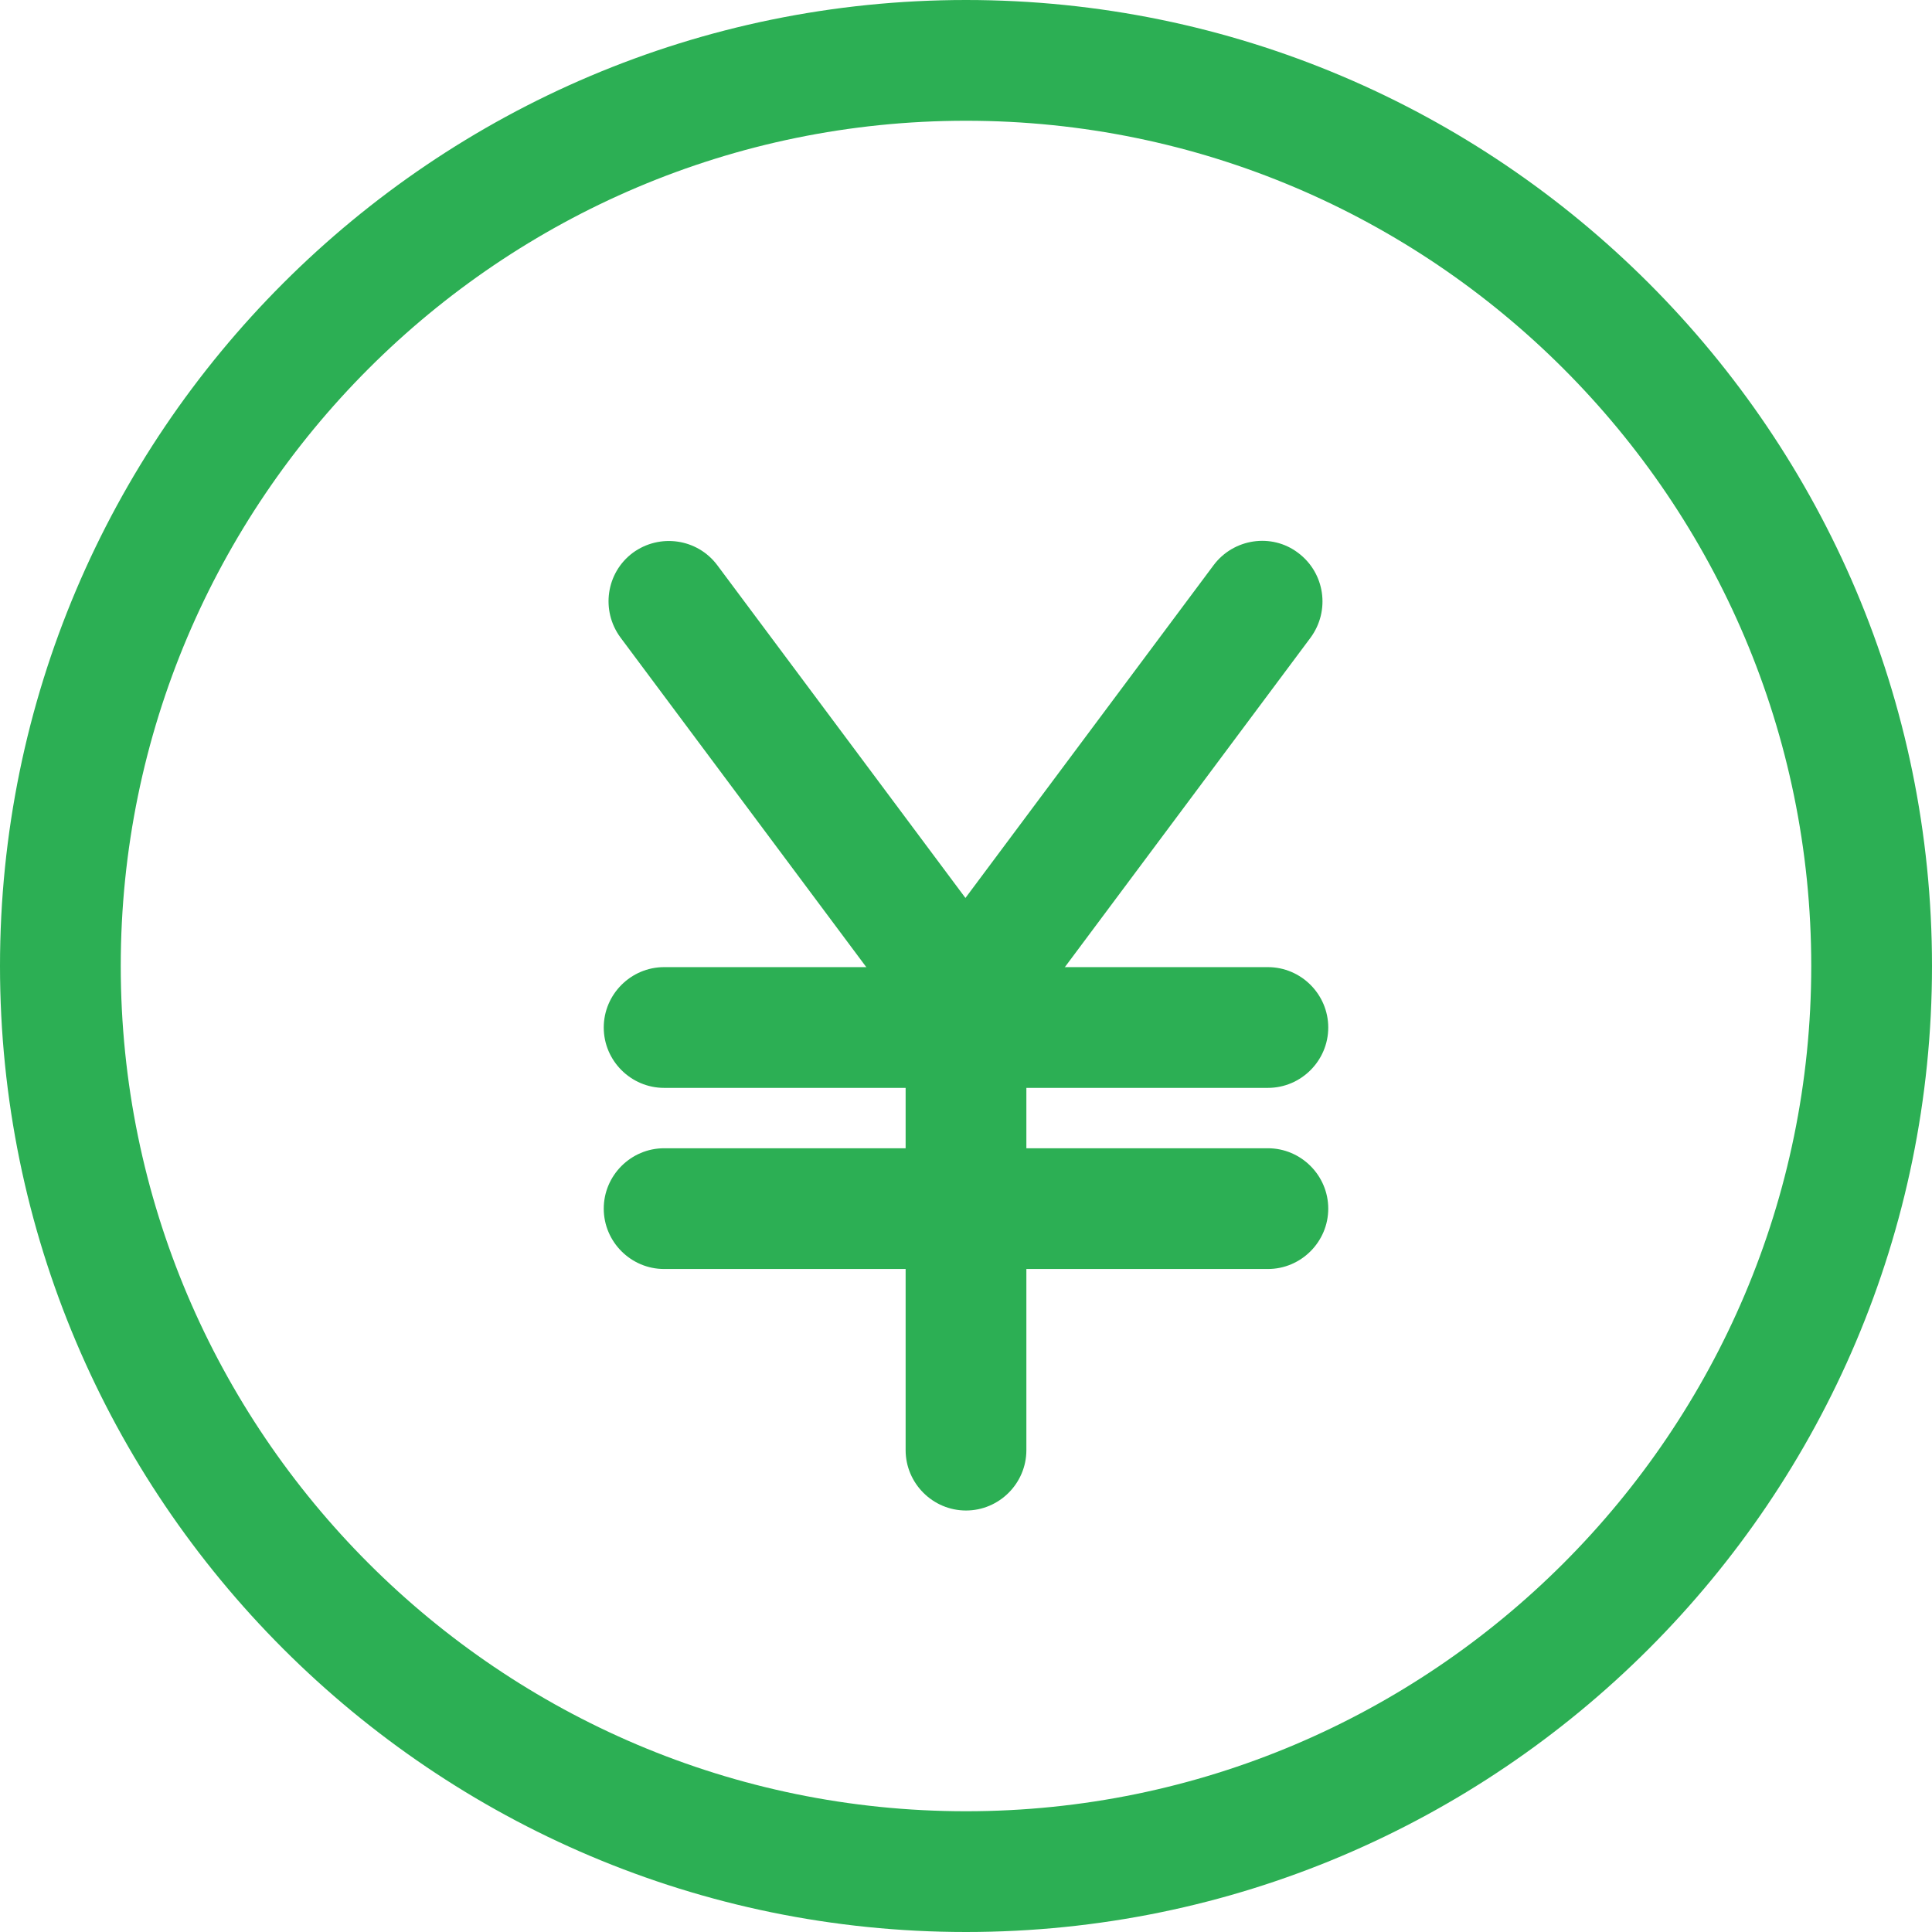
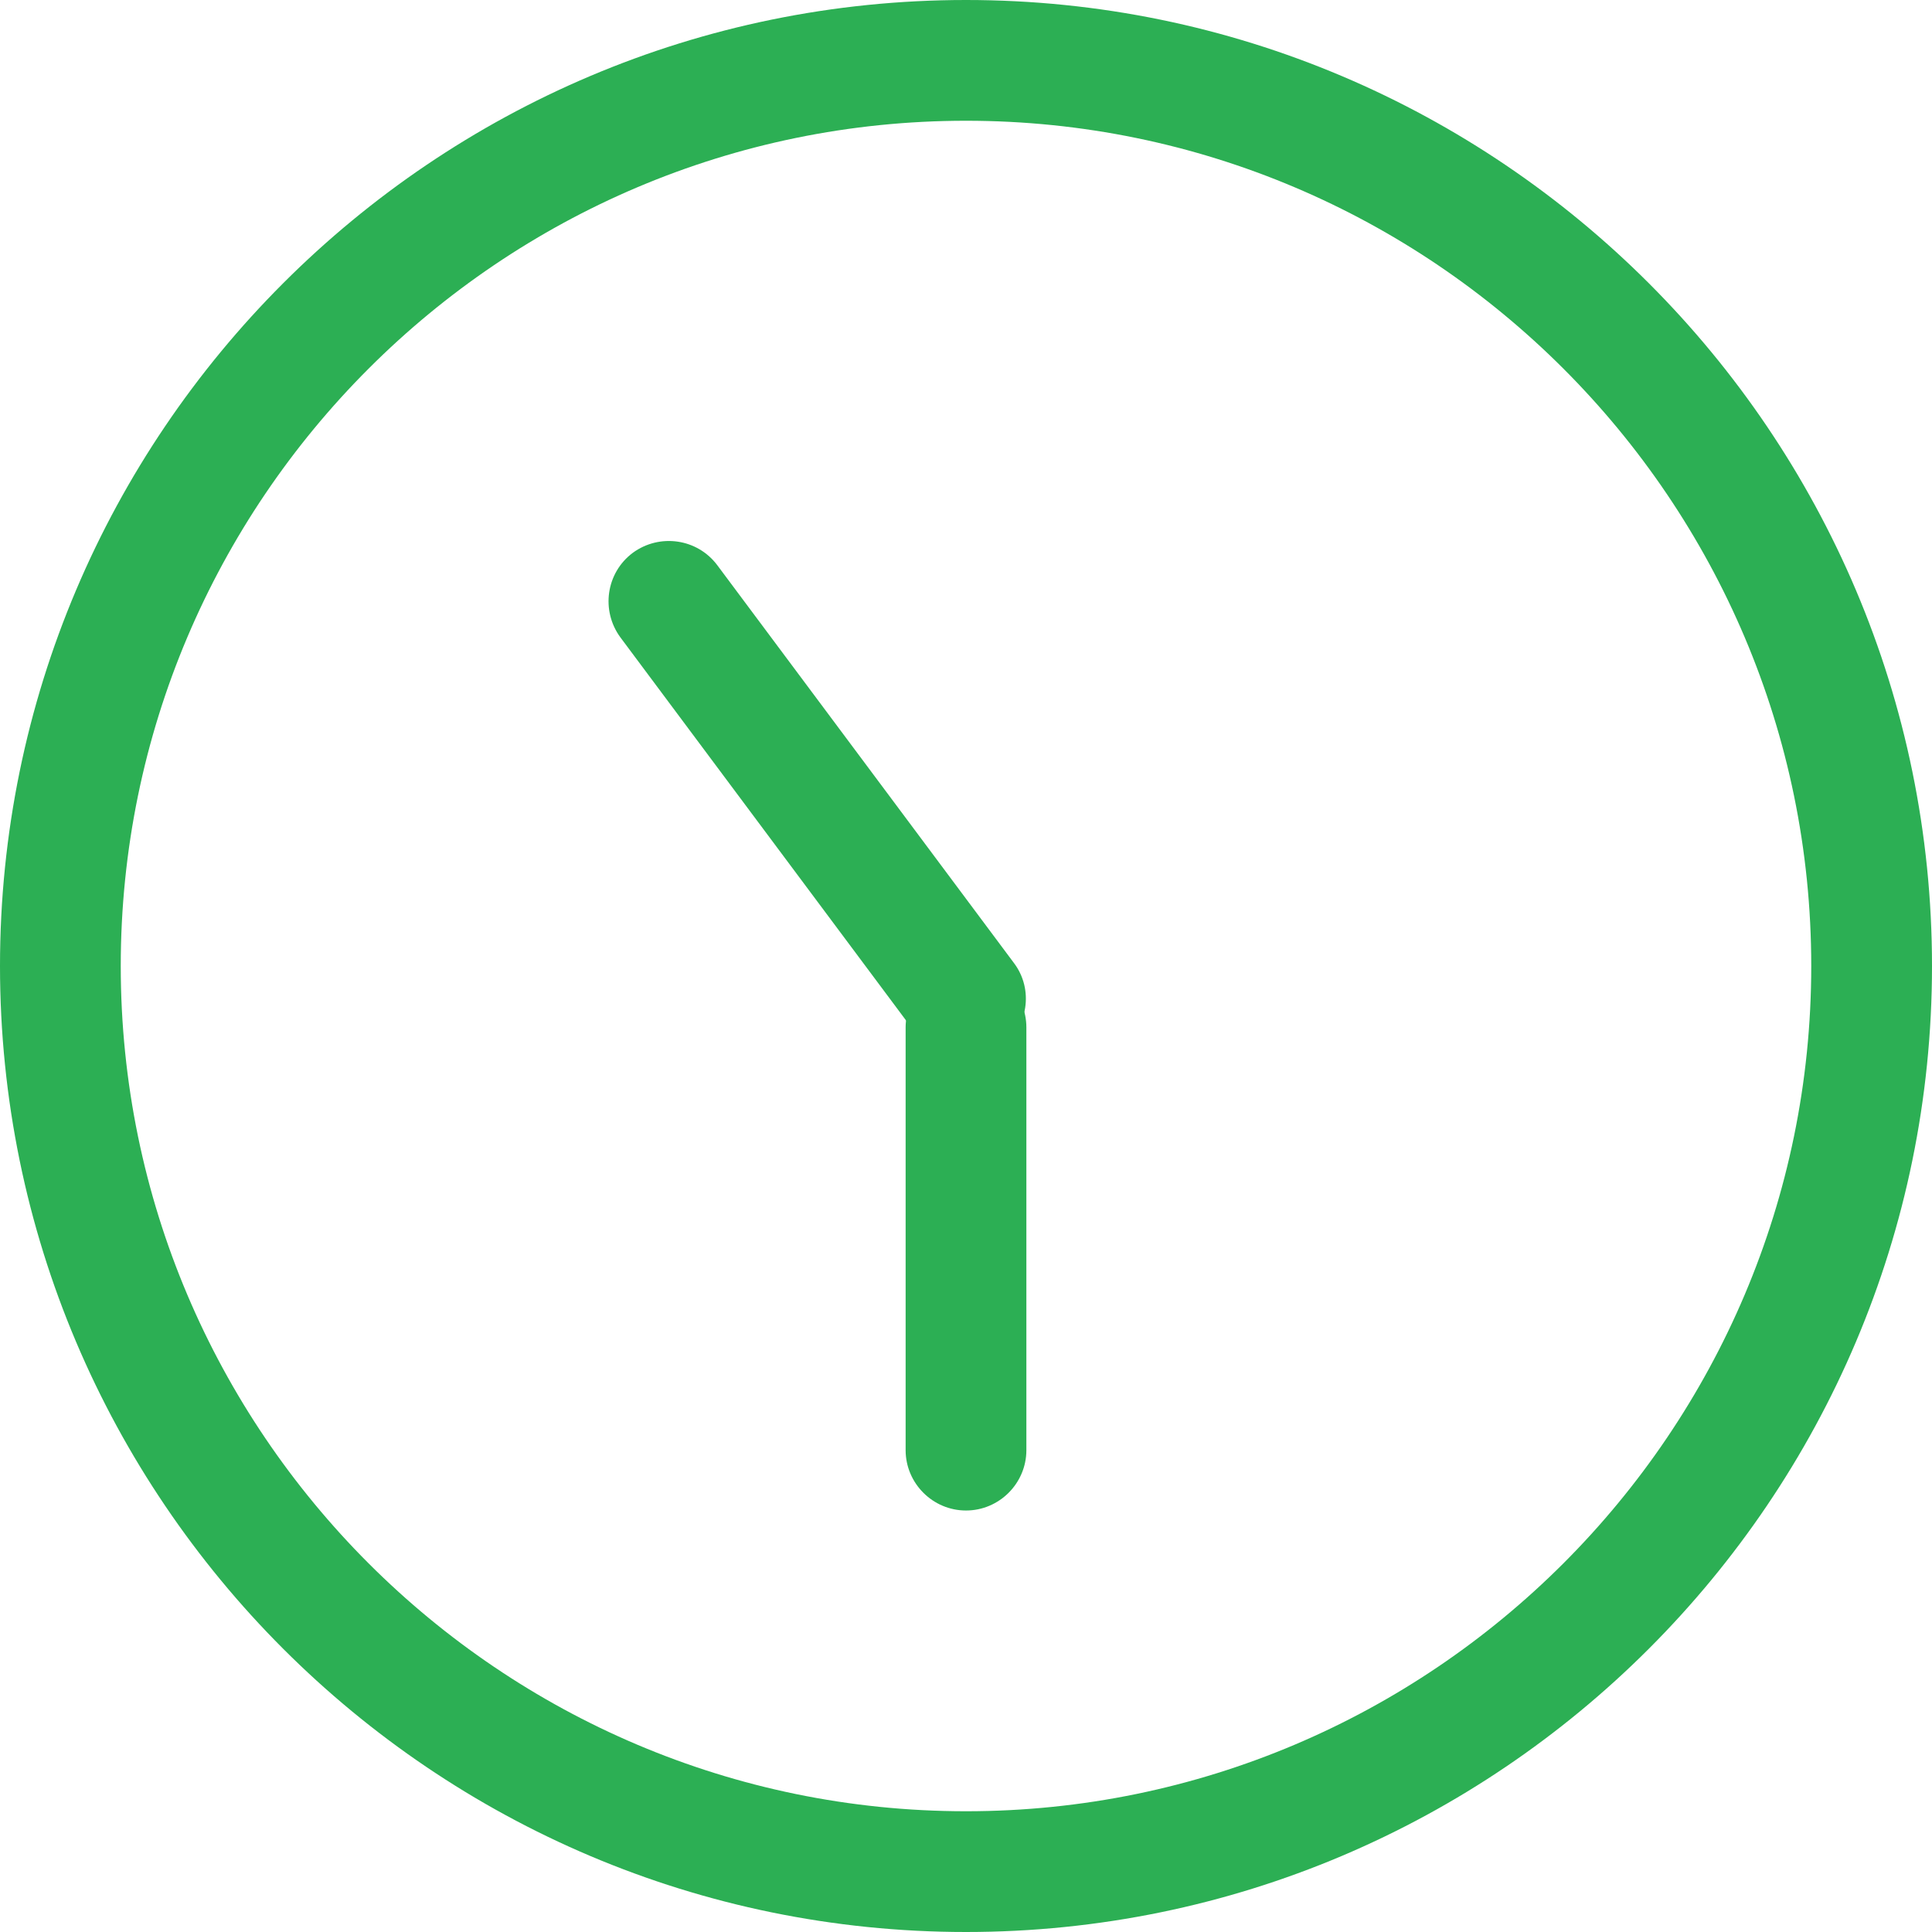
<svg xmlns="http://www.w3.org/2000/svg" version="1.1" id="Layer_1" x="0" y="0" viewBox="0 0 512 512" xml:space="preserve">
  <style>.st0{fill:#2caf54}</style>
  <path class="st0" d="M256 256.3c-8.8 0-16 7.2-16 16v112c0 8.8 7.2 16 16 16s16-7.2 16-16v-112c0-8.9-7.2-16-16-16z" />
  <path class="st0" d="M268.7 255.2l-78.6-105.4c-5.3-7.1-15.3-8.5-22.4-3.3-7.1 5.3-8.5 15.3-3.3 22.4L243 274.3c3.2 4.2 8 6.4 12.8 6.4 3.3 0 6.7-1 9.5-3.2 7.2-5.2 8.7-15.3 3.4-22.3z" />
-   <path class="st0" d="M344 146.5c-7-5.3-17.1-3.8-22.4 3.3L243 255.2c-5.3 7.1-3.8 17.1 3.3 22.4 2.9 2.1 6.2 3.2 9.6 3.2 4.9 0 9.7-2.2 12.8-6.4L347.3 169c5.3-7.2 3.8-17.2-3.3-22.5z" />
-   <path class="st0" d="M336 256.3H176c-8.8 0-16 7.2-16 16s7.2 16 16 16h160c8.8 0 16-7.2 16-16s-7.2-16-16-16zM336 304.3H176c-8.8 0-16 7.2-16 16s7.2 16 16 16h160c8.8 0 16-7.2 16-16s-7.2-16-16-16z" />
  <path class="st0" d="M256 0C114.8 0 0 114.8 0 256s114.8 256 256 256 256-114.8 256-256S397.2 0 256 0zm0 480C132.5 480 32 379.5 32 256S132.5 32 256 32s224 100.5 224 224-100.5 224-224 224z" />
</svg>